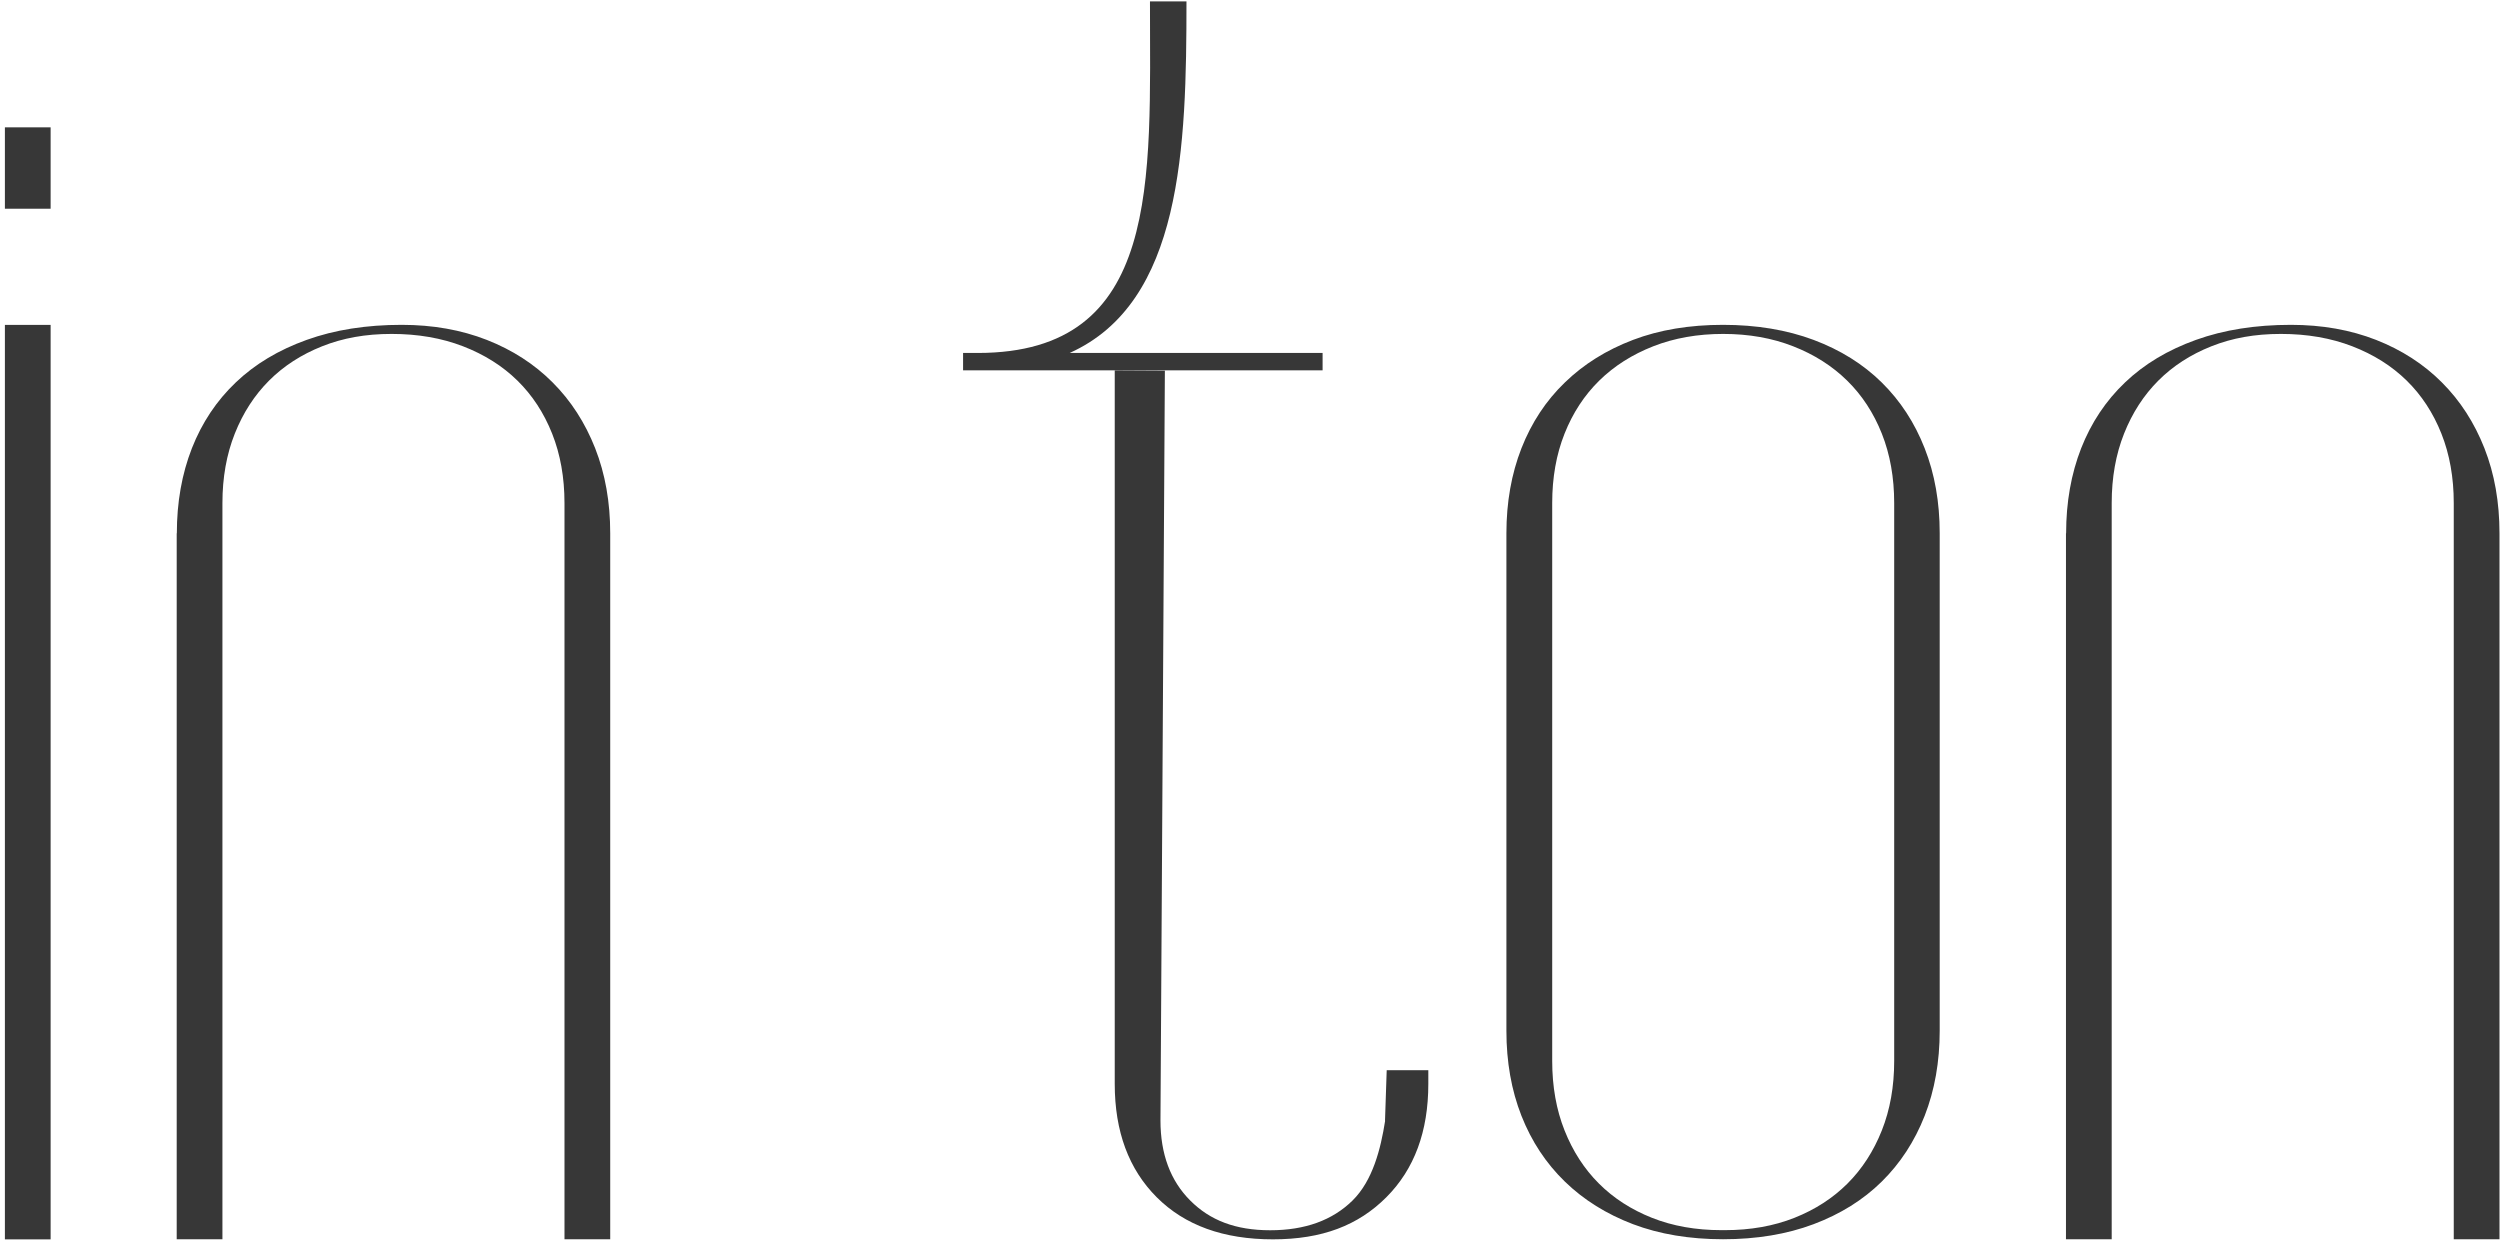
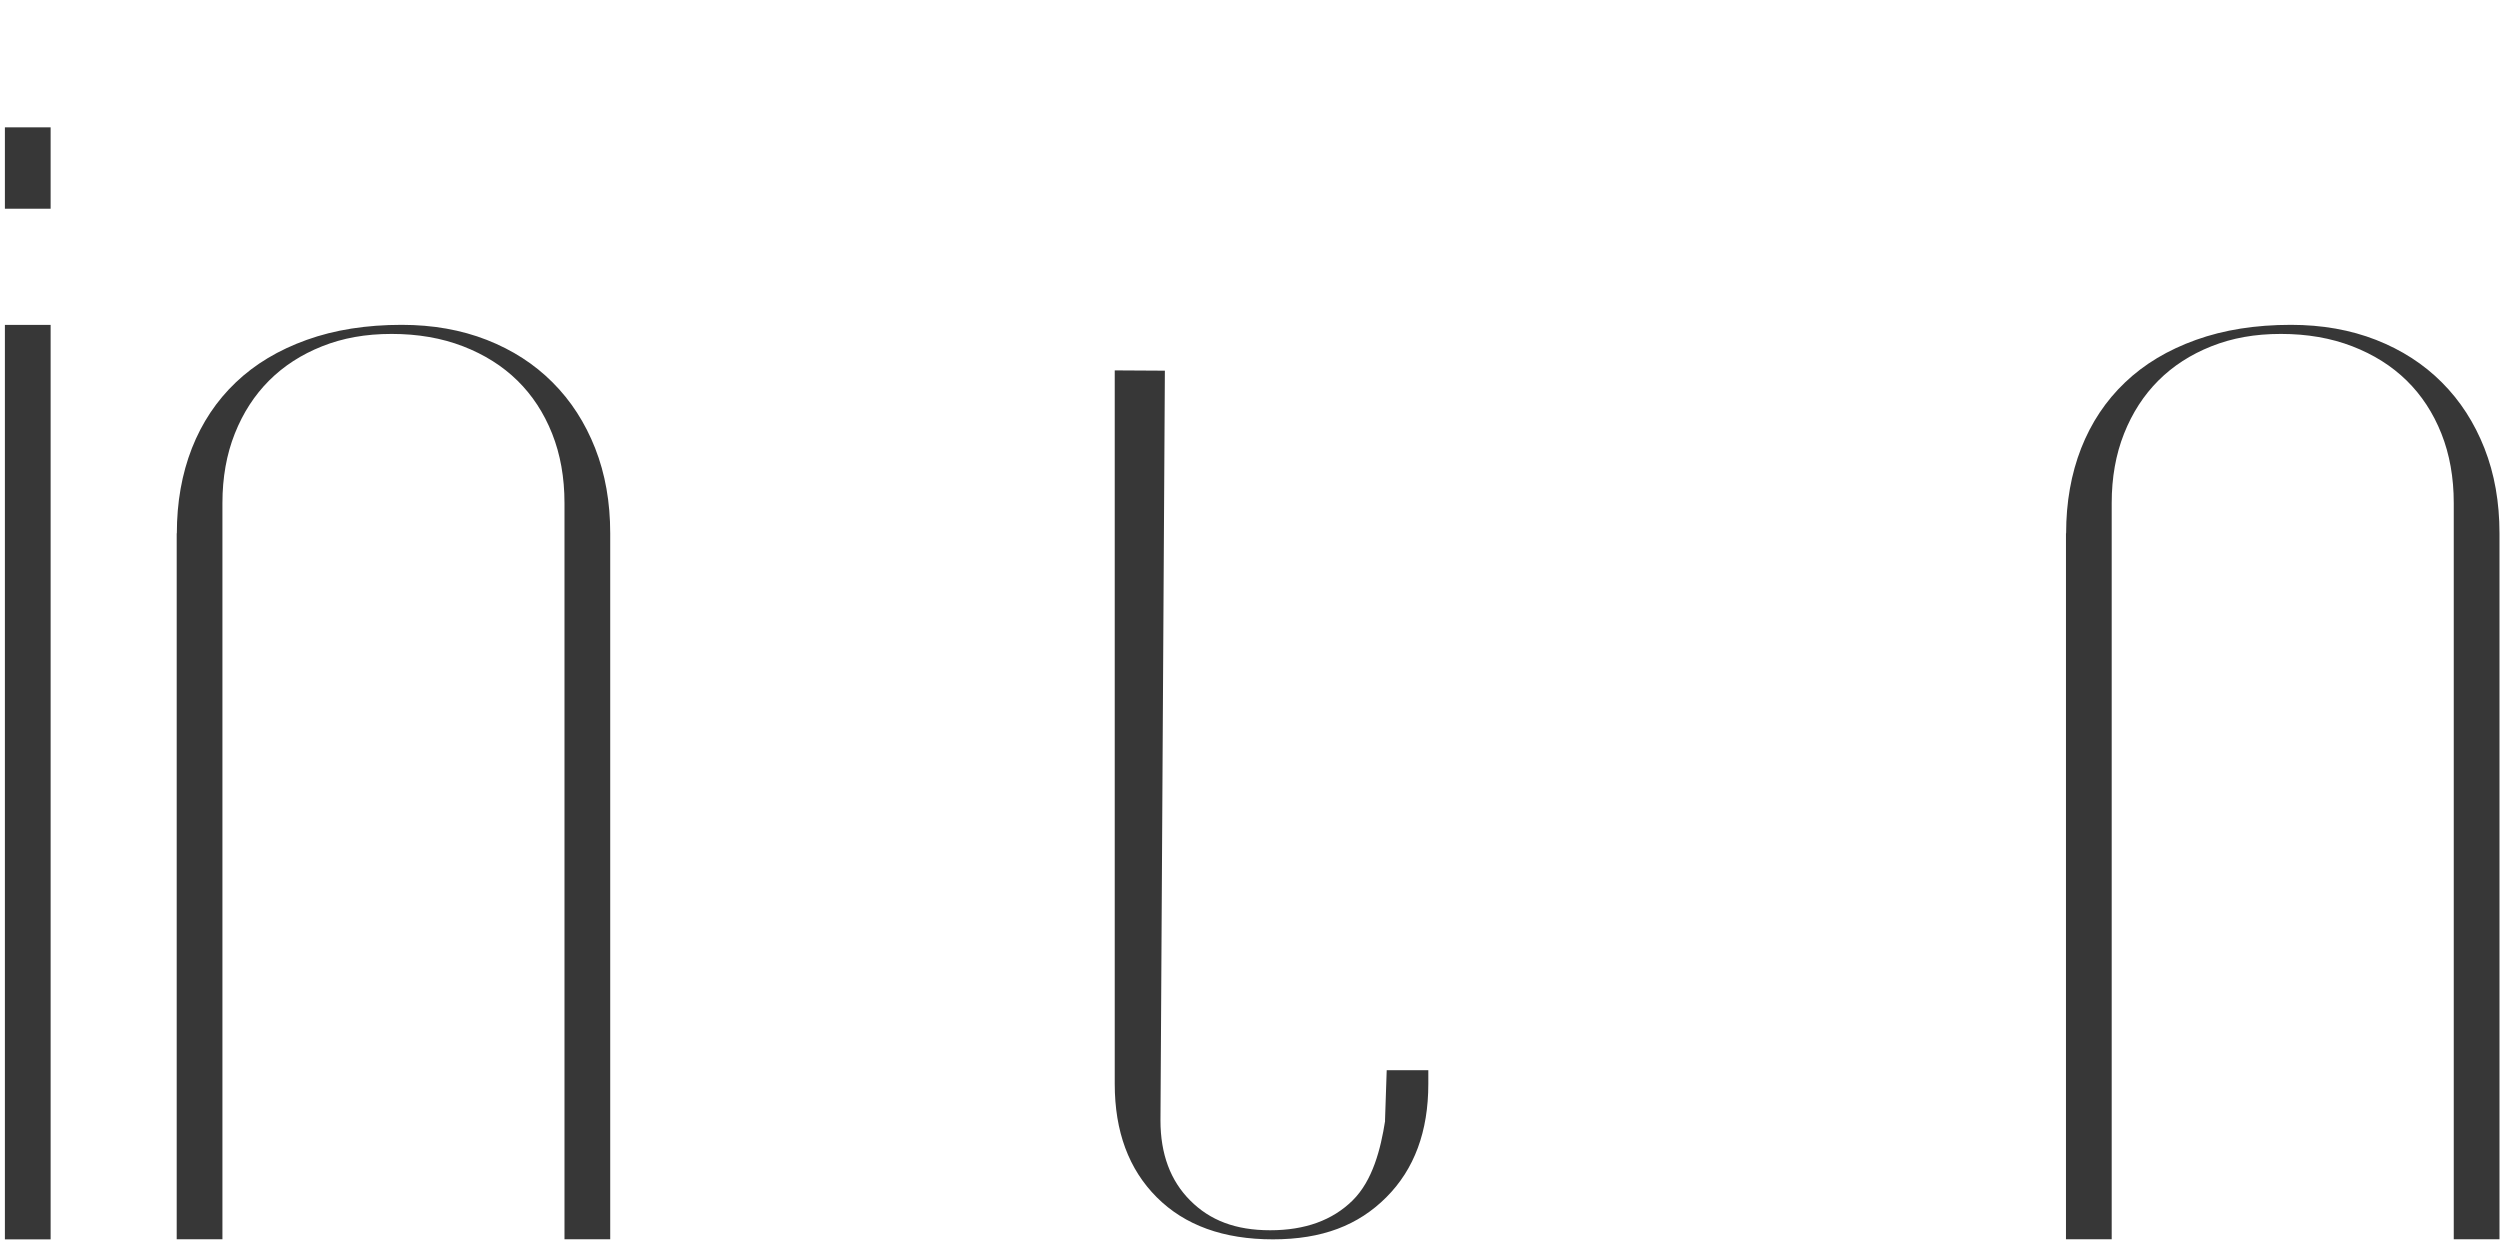
<svg xmlns="http://www.w3.org/2000/svg" width="356" height="177" viewBox="0 0 356 177" fill="none">
  <path d="M0.697 18.134H7.209V29.722H0.697V18.134ZM0.697 46.265H7.209V176.486H0.697V46.255V46.265Z" fill="#373737" />
  <path d="M25.182 75.945C25.182 71.516 25.9 67.482 27.326 63.831C28.762 60.181 30.845 57.056 33.575 54.458C36.305 51.849 39.673 49.836 43.667 48.401C47.661 46.965 52.171 46.257 57.207 46.257C61.636 46.257 65.67 46.975 69.321 48.401C72.971 49.836 76.096 51.849 78.694 54.458C81.303 57.066 83.316 60.191 84.751 63.831C86.187 67.482 86.895 71.516 86.895 75.945V176.468H80.383V71.648C80.383 67.997 79.797 64.701 78.624 61.748C77.451 58.796 75.802 56.278 73.679 54.195C71.555 52.112 68.967 50.484 65.933 49.311C62.889 48.138 59.512 47.551 55.771 47.551C52.029 47.551 48.824 48.138 45.871 49.311C42.919 50.484 40.401 52.112 38.318 54.195C36.235 56.278 34.607 58.796 33.434 61.748C32.261 64.701 31.674 67.997 31.674 71.648V176.468H25.162V75.945H25.182Z" fill="#373737" />
-   <path d="M214.512 75.945C214.512 71.516 215.23 67.482 216.655 63.831C218.091 60.181 220.144 57.056 222.844 54.458C225.534 51.849 228.769 49.836 232.541 48.401C236.323 46.965 240.59 46.257 245.363 46.257C250.136 46.257 254.433 46.975 258.256 48.401C262.078 49.836 265.304 51.849 267.953 54.458C270.602 57.066 272.645 60.191 274.071 63.831C275.507 67.482 276.214 71.516 276.214 75.945V146.779C276.214 151.208 275.496 155.243 274.071 158.893C272.635 162.543 270.592 165.668 267.953 168.267C265.304 170.876 262.068 172.888 258.256 174.324C254.433 175.76 250.136 176.468 245.363 176.468C240.59 176.468 236.313 175.75 232.541 174.324C228.769 172.888 225.534 170.876 222.844 168.267C220.154 165.658 218.091 162.533 216.655 158.893C215.22 155.243 214.512 151.208 214.512 146.779V75.945ZM245.636 175.173C249.276 175.173 252.583 174.587 255.536 173.414C258.488 172.241 261.006 170.613 263.089 168.53C265.172 166.447 266.8 163.929 267.973 160.976C269.146 158.023 269.733 154.727 269.733 151.077V71.648C269.733 67.997 269.146 64.701 267.973 61.748C266.8 58.796 265.152 56.278 263.029 54.195C260.905 52.112 258.347 50.484 255.343 49.311C252.35 48.138 249.024 47.551 245.383 47.551C241.743 47.551 238.416 48.138 235.423 49.311C232.43 50.484 229.862 52.112 227.738 54.195C225.615 56.278 223.966 58.796 222.793 61.748C221.62 64.701 221.034 67.997 221.034 71.648V151.077C221.034 154.727 221.62 158.023 222.793 160.976C223.966 163.929 225.594 166.447 227.677 168.53C229.76 170.613 232.278 172.241 235.231 173.414C238.184 174.587 241.48 175.173 245.13 175.173H245.656H245.636Z" fill="#373737" />
  <path d="M294.215 75.945C294.215 71.516 294.933 67.482 296.358 63.831C297.794 60.181 299.877 57.056 302.607 54.458C305.338 51.849 308.705 49.836 312.699 48.401C316.693 46.965 321.203 46.257 326.239 46.257C330.668 46.257 334.703 46.975 338.353 48.401C342.003 49.836 345.128 51.849 347.727 54.458C350.335 57.066 352.348 60.191 353.784 63.831C355.22 67.482 355.927 71.516 355.927 75.945V176.468H349.415V71.648C349.415 67.997 348.829 64.701 347.656 61.748C346.483 58.796 344.835 56.278 342.711 54.195C340.588 52.112 337.999 50.484 334.965 49.311C331.922 48.138 328.544 47.551 324.803 47.551C321.062 47.551 317.856 48.138 314.903 49.311C311.951 50.484 309.433 52.112 307.35 54.195C305.267 56.278 303.639 58.796 302.466 61.748C301.293 64.701 300.706 67.997 300.706 71.648V176.468H294.194V75.945H294.215Z" fill="#373737" />
  <path d="M197.245 159.585C196.608 163.65 195.465 168.13 192.603 170.951C189.742 173.772 185.829 175.188 180.884 175.188C175.939 175.188 172.309 173.782 169.488 170.951C166.666 168.13 165.251 164.328 165.251 159.555L165.878 52.784L158.739 52.743C158.739 52.864 158.739 154.347 158.739 154.347C158.739 161.122 160.731 166.502 164.725 170.496C168.719 174.49 174.23 176.482 181.258 176.482C188.286 176.482 193.412 174.49 197.407 170.496C201.401 166.502 203.393 161.122 203.393 154.347V152.396H197.467L197.225 159.595L197.245 159.585Z" fill="#373737" />
-   <path d="M188.338 50.262H152.32C168.327 43.073 168.954 21.019 168.954 0.198H163.756C163.756 25.721 165.425 50.262 139.225 50.262H137.142V52.74H188.338V50.262Z" fill="#373737" />
</svg>